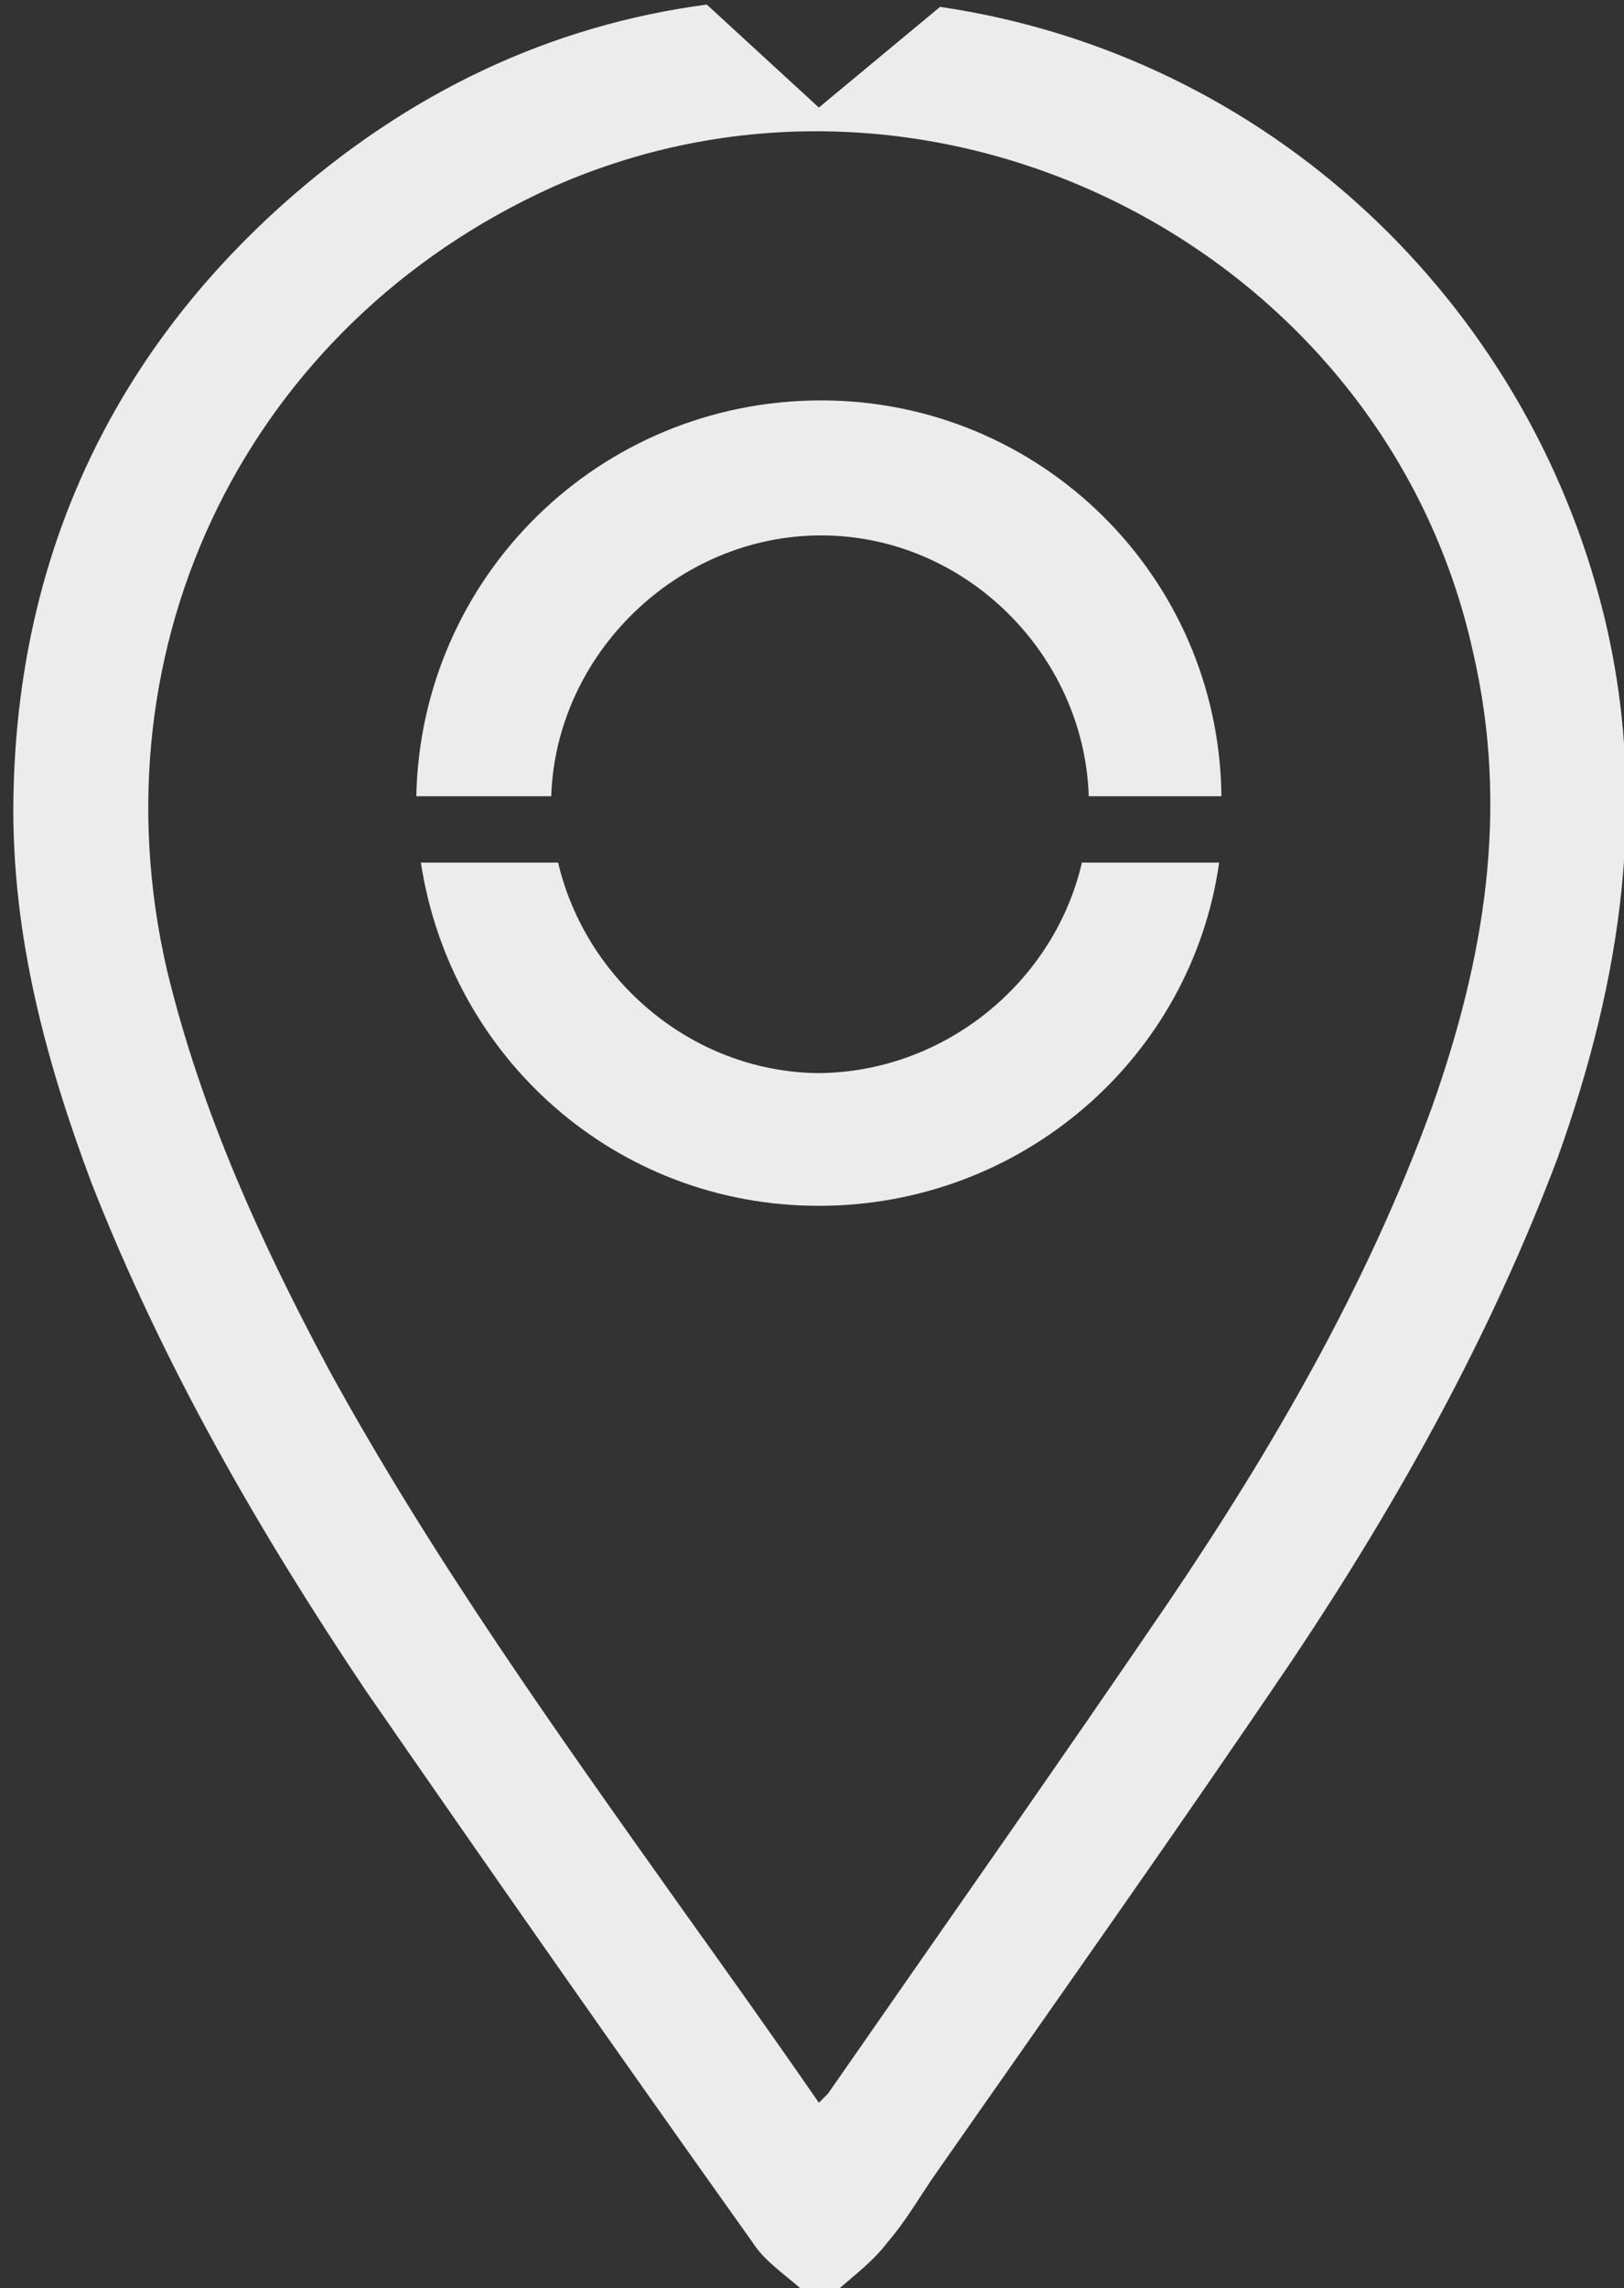
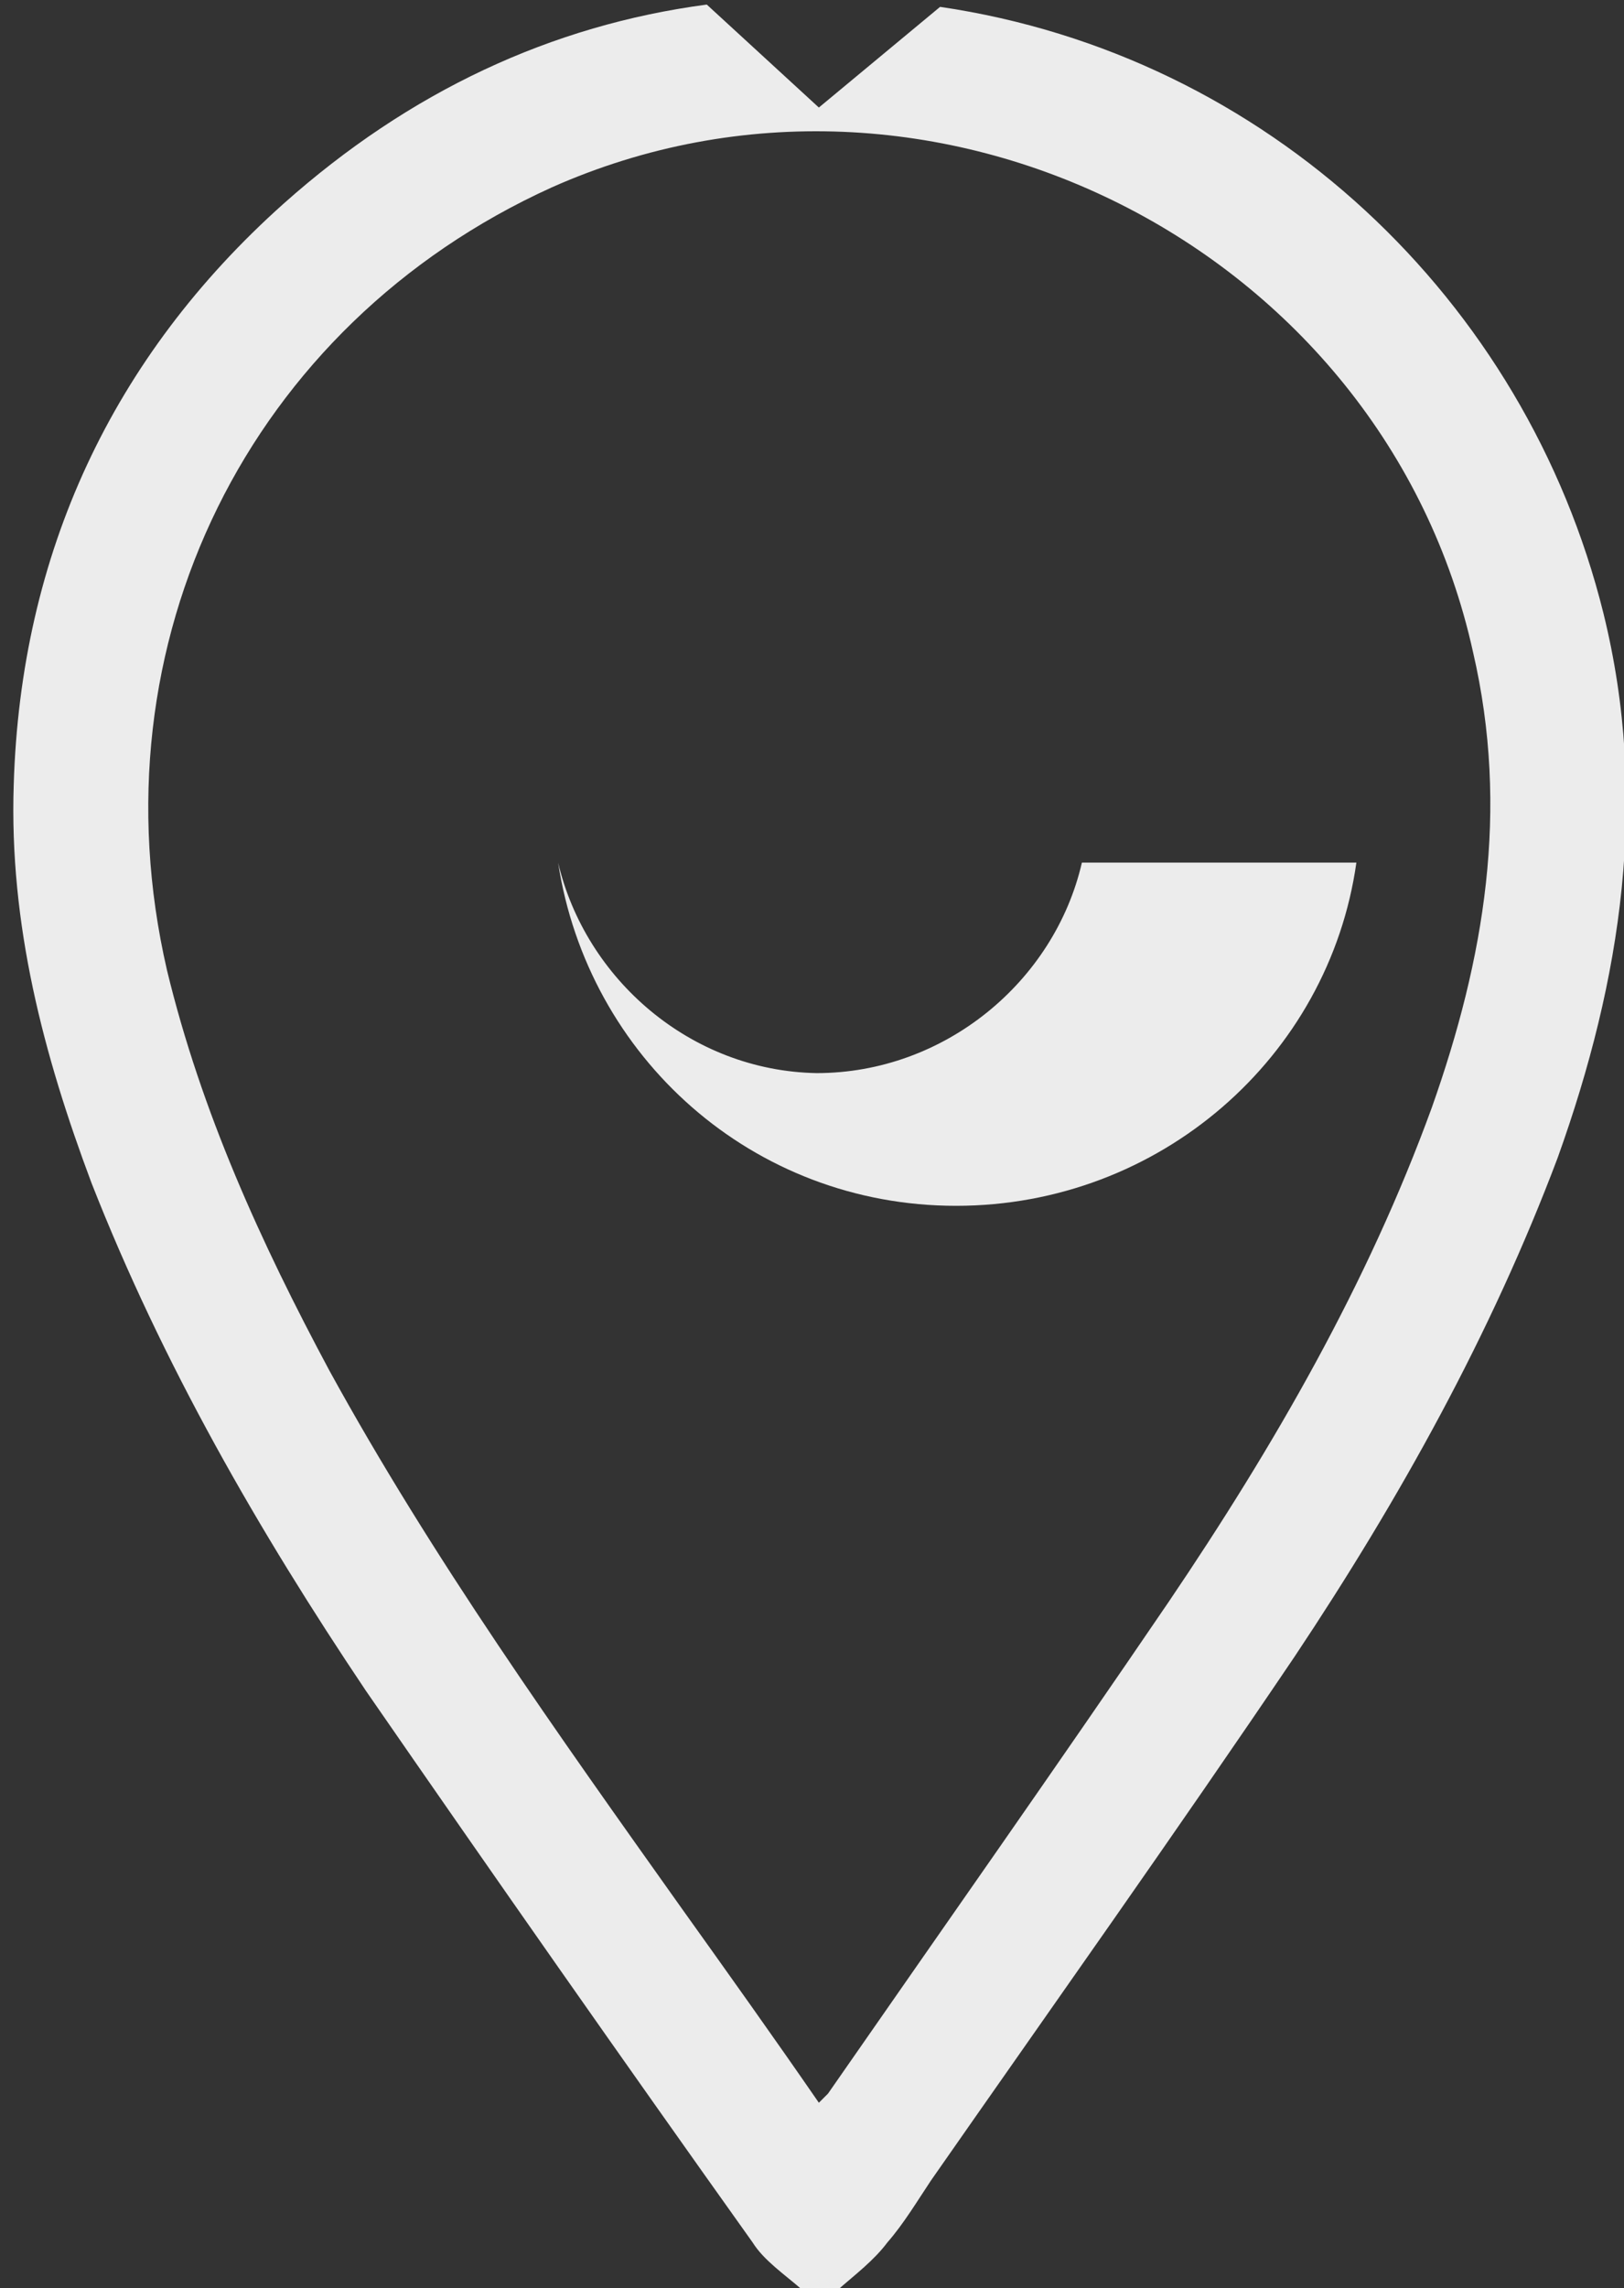
<svg xmlns="http://www.w3.org/2000/svg" version="1.2" viewBox="0 0 71 100" width="71" height="100">
  <rect x="0" y="0" width="71" height="100" fill="#333333" stroke="none" />
  <style>.a{fill:#ececec}</style>
-   <path class="a" d="m24.1 34.8c0.2-6.2 5.5-11.4 11.8-11.4 6.3 0 11.5 5.2 11.7 11.4h5.8c-0.1-9.6-7.9-17.3-17.5-17.3-9.7 0-17.5 7.7-17.7 17.3z" />
-   <path class="a" d="m47.3 37.7c-1.2 5.2-6 9.2-11.6 9.2-5.5-0.1-10.1-4.1-11.3-9.2h-6c1.3 8.5 8.5 15 17.4 15 8.9 0 16.3-6.5 17.5-15z" />
+   <path class="a" d="m47.3 37.7c-1.2 5.2-6 9.2-11.6 9.2-5.5-0.1-10.1-4.1-11.3-9.2c1.3 8.5 8.5 15 17.4 15 8.9 0 16.3-6.5 17.5-15z" />
  <path fill-rule="evenodd" class="a" d="m68.1 50.6c-2.9 7.7-6.9 14.9-11.5 21.8-5.2 7.7-10.6 15.3-15.9 22.9-0.6 0.9-1.2 1.9-1.9 2.7-0.6 0.8-1.4 1.4-2.2 2.1q-0.8 0-1.5 0c-0.8-0.7-1.7-1.3-2.2-2.1-5.7-8-11.3-16-16.9-24.1-4.7-7-8.9-14.3-12-22.2-2.1-5.6-3.6-11.3-3.4-17.4 0.3-10.1 4.3-18.7 11.8-25.4 5.5-4.9 11.7-7.8 18.5-8.7l4.9 4.5 5.3-4.4c14.3 2.1 25.6 12.8 29 26.5 2 8.1 0.8 16-2 23.8zm-3.7-22.1c-3.9-17.7-23.7-27.7-40.3-20.3-13.2 6-20.1 19.9-16.8 34.2 1.5 6.2 4.1 11.9 7.1 17.5 4.5 8.2 10 15.9 15.4 23.5 2 2.8 4 5.6 6 8.5 0.2-0.2 0.3-0.3 0.4-0.4 5-7.2 10-14.3 14.9-21.5 4.6-6.8 8.7-13.9 11.5-21.6 2.3-6.5 3.4-13 1.8-19.9z" />
</svg>